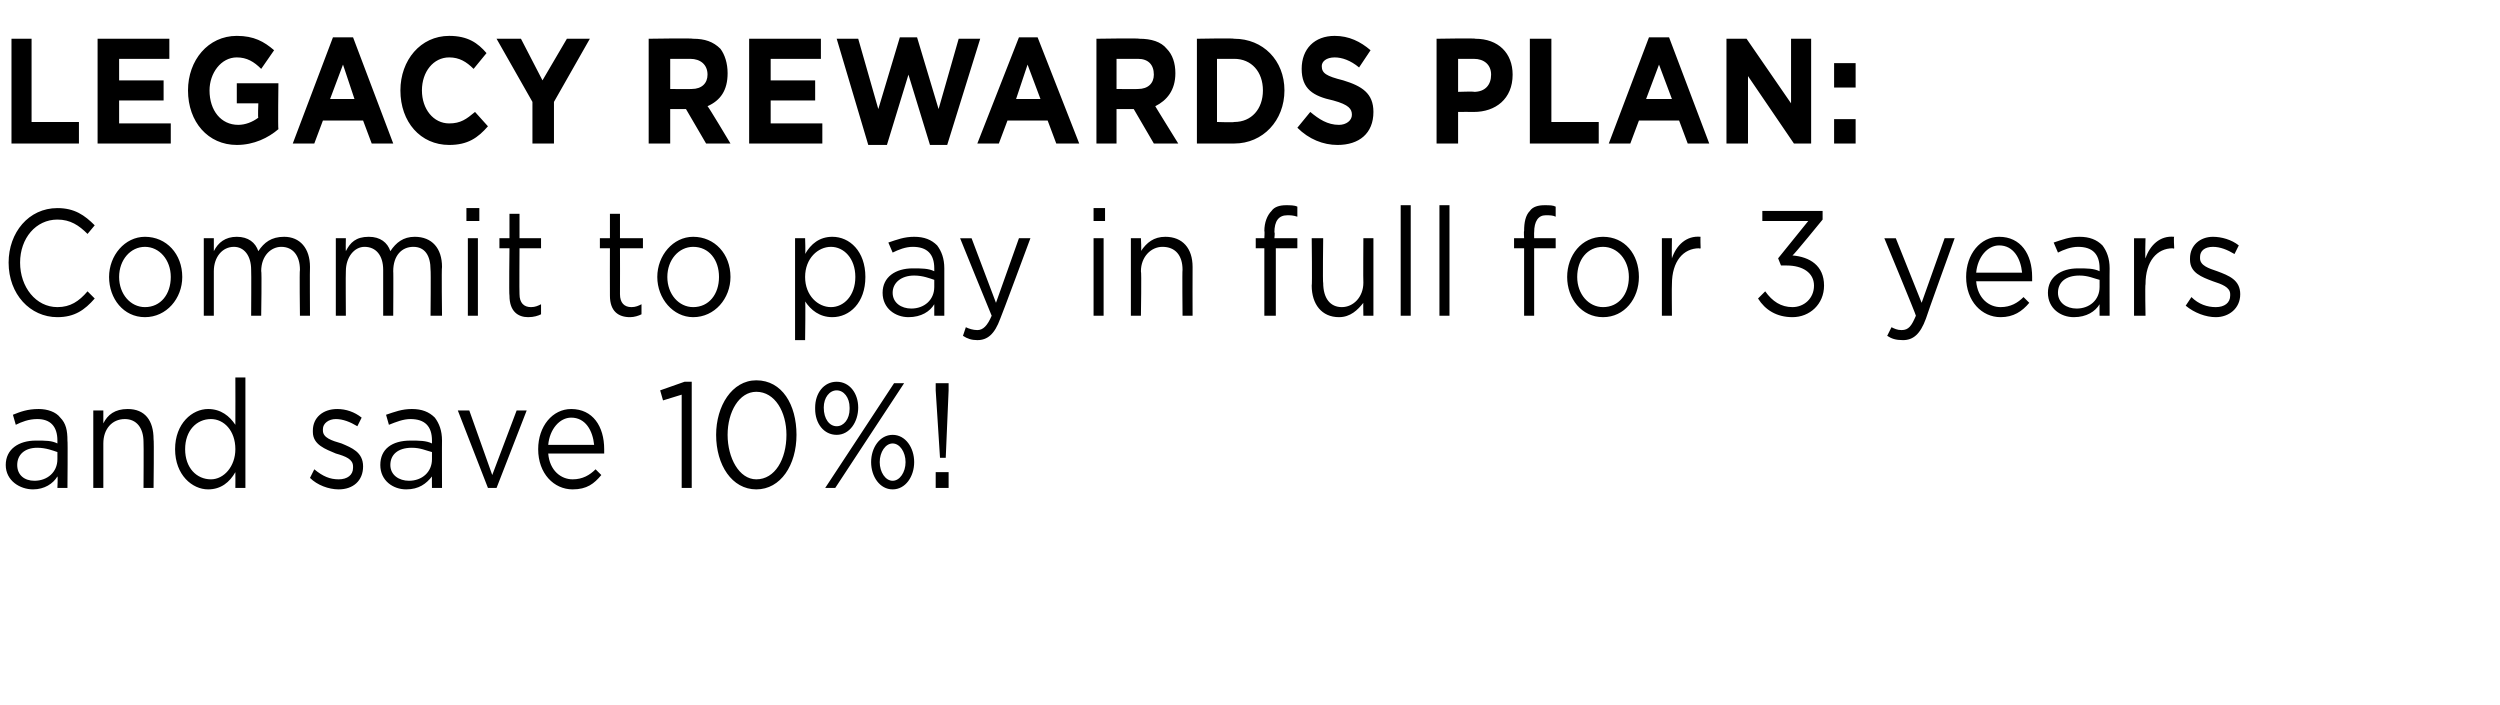
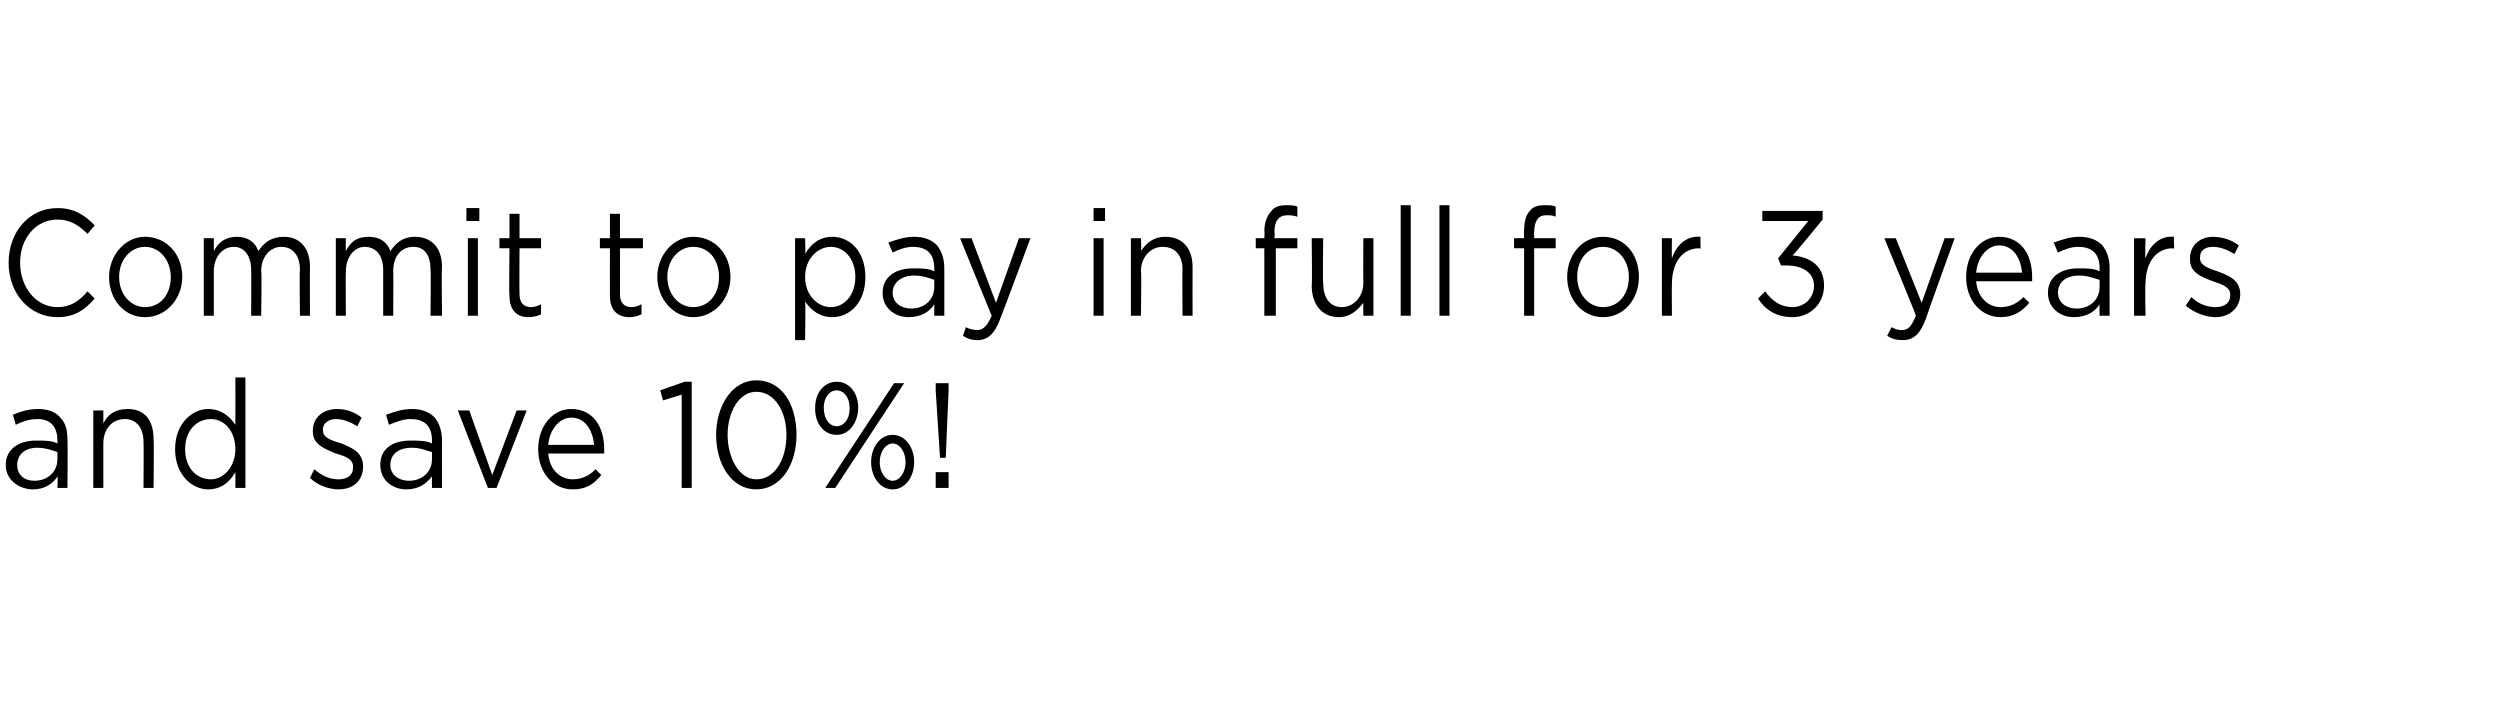
<svg xmlns="http://www.w3.org/2000/svg" version="1.1" width="174.2px" height="49.1px" viewBox="0 0 174.2 49.1">
  <desc>LEGACY REWARDS PLAN: Commit to pay in full for 3 years and save 10%</desc>
  <defs />
  <g id="Polygon104110">
    <path d="m.4 32.4c0 0 0 0 0 0c0-1.1.9-1.7 2.1-1.7c.7 0 1.1 0 1.5.2c0 0 0-.2 0-.2c0-1-.5-1.5-1.4-1.5c-.6 0-1.1.2-1.5.4c0 0-.2-.7-.2-.7c.5-.2 1-.4 1.8-.4c.6 0 1.2.2 1.5.6c.4.4.5.9.5 1.6c.03-.02 0 3.3 0 3.3l-.7 0c0 0 .04-.82 0-.8c-.3.5-.9.9-1.7.9c-.9 0-1.9-.6-1.9-1.7zm3.6-.4c0 0 0-.5 0-.5c-.3-.1-.8-.3-1.4-.3c-.9 0-1.4.5-1.4 1.2c0 0 0 0 0 0c0 .7.5 1.1 1.2 1.1c.9 0 1.6-.6 1.6-1.5zm2.5-3.4l.7 0c0 0 0 .92 0 .9c.3-.6.8-1 1.7-1c1.2 0 1.8.8 1.8 2.1c.04.03 0 3.4 0 3.4l-.7 0c0 0 .02-3.17 0-3.2c0-1-.5-1.6-1.3-1.6c-.9 0-1.5.7-1.5 1.7c0-.01 0 3.1 0 3.1l-.7 0l0-5.4zm5.7 2.7c0 0 0 0 0 0c0-1.8 1.2-2.8 2.3-2.8c.9 0 1.5.5 1.9 1.1c.01.01 0-3.3 0-3.3l.7 0l0 7.7l-.7 0c0 0 .01-1.09 0-1.1c-.4.7-1 1.2-1.9 1.2c-1.1 0-2.3-1-2.3-2.8zm4.2 0c0 0 0 0 0 0c0-1.3-.8-2.1-1.7-2.1c-1 0-1.8.8-1.8 2.1c0 0 0 0 0 0c0 1.3.8 2.1 1.8 2.1c.9 0 1.7-.9 1.7-2.1zm5.2 2c0 0 .3-.6.3-.6c.6.5 1.1.7 1.7.7c.6 0 1-.3 1-.8c0 0 0-.1 0-.1c0-.5-.5-.7-1.2-.9c-.7-.3-1.6-.6-1.6-1.5c0 0 0-.1 0-.1c0-.9.7-1.5 1.7-1.5c.6 0 1.2.2 1.7.6c0 0-.3.6-.3.6c-.5-.3-1-.5-1.5-.5c-.5 0-.9.3-.9.7c0 0 0 .1 0 .1c0 .5.6.7 1.3.9c.7.3 1.5.6 1.5 1.6c0 0 0 0 0 0c0 1-.7 1.6-1.7 1.6c-.7 0-1.5-.3-2-.8zm4.9-.9c0 0 0 0 0 0c0-1.1.8-1.7 2.1-1.7c.6 0 1.1 0 1.5.2c0 0 0-.2 0-.2c0-1-.5-1.5-1.5-1.5c-.5 0-1 .2-1.5.4c0 0-.2-.7-.2-.7c.6-.2 1.1-.4 1.8-.4c.7 0 1.2.2 1.6.6c.3.4.5.9.5 1.6c-.01-.02 0 3.3 0 3.3l-.7 0c0 0-.01-.82 0-.8c-.4.5-.9.9-1.8.9c-.9 0-1.8-.6-1.8-1.7zm3.6-.4c0 0 0-.5 0-.5c-.4-.1-.8-.3-1.4-.3c-1 0-1.5.5-1.5 1.2c0 0 0 0 0 0c0 .7.6 1.1 1.3 1.1c.9 0 1.6-.6 1.6-1.5zm1.8-3.4l.8 0l1.6 4.5l1.7-4.5l.7 0l-2.1 5.4l-.6 0l-2.1-5.4zm5.6 2.7c0 0 0 0 0 0c0-1.6 1-2.8 2.3-2.8c1.5 0 2.3 1.2 2.3 2.8c0 .1 0 .2 0 .3c0 0-3.9 0-3.9 0c.1 1.2.9 1.8 1.7 1.8c.7 0 1.2-.3 1.6-.7c0 0 .4.4.4.4c-.5.6-1 1-2 1c-1.3 0-2.4-1.1-2.4-2.8zm3.9-.3c-.1-1-.6-1.9-1.6-1.9c-.8 0-1.5.8-1.6 1.9c0 0 3.2 0 3.2 0zm6.1-3.5l-1.3.4l-.2-.7l1.7-.6l.5 0l0 7.4l-.7 0l0-6.5zm2.4 2.8c0 0 0 0 0 0c0-2 1.1-3.8 2.8-3.8c1.8 0 2.8 1.7 2.8 3.8c0 0 0 0 0 0c0 2.1-1.1 3.8-2.8 3.8c-1.7 0-2.8-1.7-2.8-3.8zm4.9 0c0 0 0 0 0 0c0-1.6-.8-3-2.1-3c-1.2 0-2 1.4-2 3c0 0 0 0 0 0c0 1.6.8 3.1 2 3.1c1.3 0 2.1-1.4 2.1-3.1zm2-1.8c0 0 0-.1 0-.1c0-1 .6-1.8 1.5-1.8c.9 0 1.5.8 1.5 1.8c0 0 0 0 0 0c0 1-.6 1.9-1.5 1.9c-.9 0-1.5-.8-1.5-1.8zm.6-.1c0 0 0 0 0 0c0 .8.4 1.3.9 1.3c.5 0 .9-.5.9-1.2c0 0 0-.1 0-.1c0-.7-.4-1.2-.9-1.2c-.5 0-.9.5-.9 1.2zm4.9-1.7l.7 0l-2.5 3.8l-2.3 3.5l-.7 0l2.5-3.8l2.3-3.5zm-1.6 5.5c0 0 0 0 0 0c0-1 .6-1.9 1.5-1.9c.9 0 1.5.9 1.5 1.9c0 0 0 0 0 0c0 1-.6 1.9-1.5 1.9c-.9 0-1.5-.9-1.5-1.9zm2.4 0c0 0 0 0 0 0c0-.7-.4-1.3-.9-1.3c-.5 0-.9.6-.9 1.3c0 0 0 0 0 0c0 .7.4 1.3.9 1.3c.5 0 .9-.6.9-1.3zm2.1-5l0-.5l.9 0l0 .5l-.2 4.7l-.4 0l-.3-4.7zm0 5.7l.9 0l0 1.1l-.9 0l0-1.1z" stroke="none" fill="#000" />
  </g>
  <g id="Polygon104109">
    <path d="m.6 18.3c0 0 0 0 0 0c0-2.1 1.4-3.8 3.4-3.8c1.2 0 1.9.5 2.6 1.2c0 0-.5.6-.5.6c-.6-.6-1.2-1-2.1-1c-1.5 0-2.6 1.3-2.6 3c0 0 0 0 0 0c0 1.7 1.1 3.1 2.6 3.1c.9 0 1.5-.4 2.1-1.1c0 0 .5.5.5.5c-.7.8-1.4 1.3-2.6 1.3c-1.9 0-3.4-1.6-3.4-3.8zm7 1c0 0 0 0 0 0c0-1.5 1.1-2.8 2.5-2.8c1.5 0 2.6 1.2 2.6 2.8c0 0 0 0 0 0c0 1.5-1.1 2.8-2.6 2.8c-1.5 0-2.5-1.3-2.5-2.8zm4.3 0c0 0 0 0 0 0c0-1.2-.8-2.1-1.8-2.1c-1 0-1.8.9-1.8 2.1c0 0 0 0 0 0c0 1.2.8 2.1 1.8 2.1c1.1 0 1.8-.9 1.8-2.1zm2.3-2.7l.7 0c0 0 0 .88 0 .9c.3-.6.8-1 1.6-1c.8 0 1.3.4 1.5 1c.4-.6.9-1 1.8-1c1.1 0 1.8.8 1.8 2.1c-.02.04 0 3.4 0 3.4l-.7 0c0 0-.04-3.17 0-3.2c0-1-.5-1.6-1.3-1.6c-.7 0-1.4.6-1.4 1.7c.05-.03 0 3.1 0 3.1l-.7 0c0 0 .02-3.19 0-3.2c0-1-.5-1.6-1.2-1.6c-.8 0-1.4.7-1.4 1.7c0 0 0 3.1 0 3.1l-.7 0l0-5.4zm9.2 0l.7 0c0 0-.02.88 0 .9c.3-.6.7-1 1.6-1c.8 0 1.3.4 1.5 1c.4-.6.9-1 1.7-1c1.2 0 1.9.8 1.9 2.1c-.04.04 0 3.4 0 3.4l-.8 0c0 0 .03-3.17 0-3.2c0-1-.4-1.6-1.2-1.6c-.8 0-1.4.6-1.4 1.7c.02-.03 0 3.1 0 3.1l-.7 0c0 0 0-3.19 0-3.2c0-1-.5-1.6-1.3-1.6c-.7 0-1.3.7-1.3 1.7c-.02 0 0 3.1 0 3.1l-.7 0l0-5.4zm9.1-2.1l.9 0l0 .9l-.9 0l0-.9zm.1 2.1l.7 0l0 5.4l-.7 0l0-5.4zm2.9 4c-.04-.04 0-3.3 0-3.3l-.7 0l0-.7l.7 0l0-1.7l.7 0l0 1.7l1.5 0l0 .7l-1.5 0c0 0-.02 3.16 0 3.2c0 .6.3.9.8.9c.3 0 .5-.1.7-.2c0 0 0 .7 0 .7c-.2.1-.5.2-.9.2c-.7 0-1.3-.4-1.3-1.5zm7 0c-.01-.04 0-3.3 0-3.3l-.7 0l0-.7l.7 0l0-1.7l.7 0l0 1.7l1.6 0l0 .7l-1.6 0c0 0 .01 3.16 0 3.2c0 .6.3.9.8.9c.3 0 .5-.1.7-.2c0 0 0 .7 0 .7c-.2.1-.5.2-.8.2c-.8 0-1.4-.4-1.4-1.5zm3.3-1.3c0 0 0 0 0 0c0-1.5 1.1-2.8 2.5-2.8c1.5 0 2.6 1.2 2.6 2.8c0 0 0 0 0 0c0 1.5-1.1 2.8-2.6 2.8c-1.4 0-2.5-1.3-2.5-2.8zm4.3 0c0 0 0 0 0 0c0-1.2-.7-2.1-1.8-2.1c-1 0-1.8.9-1.8 2.1c0 0 0 0 0 0c0 1.2.8 2.1 1.8 2.1c1.1 0 1.8-.9 1.8-2.1zm5.3-2.7l.7 0c0 0 .04 1.06 0 1.1c.4-.7 1-1.2 1.9-1.2c1.2 0 2.3 1 2.3 2.8c0 0 0 0 0 0c0 1.8-1.1 2.8-2.3 2.8c-.9 0-1.5-.5-1.9-1.1c.04-.04 0 2.7 0 2.7l-.7 0l0-7.1zm4.2 2.7c0 0 0 0 0 0c0-1.3-.8-2.1-1.7-2.1c-.9 0-1.8.8-1.8 2.1c0 0 0 0 0 0c0 1.3.9 2.1 1.8 2.1c.9 0 1.7-.8 1.7-2.1zm1.9 1.1c0 0 0 0 0 0c0-1.1.9-1.7 2.1-1.7c.6 0 1.1 0 1.5.2c0 0 0-.2 0-.2c0-1-.5-1.5-1.5-1.5c-.5 0-1 .2-1.4.4c0 0-.3-.7-.3-.7c.6-.2 1.1-.4 1.8-.4c.7 0 1.2.2 1.6.6c.3.4.5.9.5 1.6c0-.02 0 3.3 0 3.3l-.7 0c0 0 0-.82 0-.8c-.3.5-.9.9-1.8.9c-.9 0-1.8-.6-1.8-1.7zm3.6-.4c0 0 0-.5 0-.5c-.3-.1-.8-.3-1.4-.3c-.9 0-1.5.5-1.5 1.2c0 0 0 0 0 0c0 .7.6 1.1 1.3 1.1c.9 0 1.6-.6 1.6-1.5zm5.9-3.4l.8 0c0 0-2.07 5.58-2.1 5.6c-.4 1.1-.9 1.5-1.6 1.5c-.4 0-.7-.1-1-.3c0 0 .2-.6.2-.6c.2.1.5.2.8.2c.4 0 .7-.3 1-1c-.02-.02-2.2-5.4-2.2-5.4l.8 0l1.7 4.5l1.6-4.5zm5.2-2.1l.8 0l0 .9l-.8 0l0-.9zm0 2.1l.7 0l0 5.4l-.7 0l0-5.4zm2.6 0l.7 0c0 0 .05.92 0 .9c.4-.6.9-1 1.7-1c1.2 0 1.9.8 1.9 2.1c-.01.03 0 3.4 0 3.4l-.7 0c0 0-.03-3.17 0-3.2c0-1-.5-1.6-1.4-1.6c-.8 0-1.5.7-1.5 1.7c.05-.01 0 3.1 0 3.1l-.7 0l0-5.4zm9.3.7l-.6 0l0-.7l.6 0c0 0 .03-.5 0-.5c0-.6.2-1.1.5-1.4c.2-.3.6-.4 1-.4c.3 0 .6 0 .8.1c0 0 0 .7 0 .7c-.3-.1-.5-.1-.7-.1c-.6 0-.9.4-.9 1.2c.05-.05 0 .4 0 .4l1.6 0l0 .7l-1.5 0l0 4.7l-.8 0l0-4.7zm3.3 2.6c.04.04 0-3.3 0-3.3l.8 0c0 0-.04 3.14 0 3.1c0 1.1.5 1.7 1.3 1.7c.8 0 1.5-.7 1.5-1.7c-.02-.02 0-3.1 0-3.1l.7 0l0 5.4l-.7 0c0 0-.02-.94 0-.9c-.4.5-.9 1-1.7 1c-1.2 0-1.9-.9-1.9-2.2zm6.2-5.6l.7 0l0 7.7l-.7 0l0-7.7zm2.7 0l.7 0l0 7.7l-.7 0l0-7.7zm5.9 3l-.7 0l0-.7l.7 0c0 0-.03-.5 0-.5c0-.6.1-1.1.4-1.4c.2-.3.6-.4 1-.4c.4 0 .6 0 .8.1c0 0 0 .7 0 .7c-.2-.1-.4-.1-.7-.1c-.5 0-.8.4-.8 1.2c-.01-.05 0 .4 0 .4l1.5 0l0 .7l-1.5 0l0 4.7l-.7 0l0-4.7zm3 2c0 0 0 0 0 0c0-1.5 1-2.8 2.5-2.8c1.5 0 2.5 1.2 2.5 2.8c0 0 0 0 0 0c0 1.5-1 2.8-2.5 2.8c-1.5 0-2.5-1.3-2.5-2.8zm4.3 0c0 0 0 0 0 0c0-1.2-.8-2.1-1.8-2.1c-1.1 0-1.8.9-1.8 2.1c0 0 0 0 0 0c0 1.2.8 2.1 1.8 2.1c1.1 0 1.8-.9 1.8-2.1zm2.3-2.7l.7 0c0 0-.02 1.39 0 1.4c.3-.9 1-1.6 2-1.5c-.03-.02 0 .8 0 .8c0 0-.08.05-.1 0c-1.1 0-1.9.9-1.9 2.5c-.02.04 0 2.2 0 2.2l-.7 0l0-5.4zm6.7 4.2c0 0 .5-.5.5-.5c.5.7 1.1 1.1 1.9 1.1c.8 0 1.5-.6 1.5-1.5c0 0 0 0 0 0c0-.9-.8-1.4-1.9-1.4c.02 0-.4 0-.4 0l-.2-.5l2.1-2.6l-3.2 0l0-.7l4.2 0l0 .6c0 0-2.05 2.52-2.1 2.5c1.2.1 2.2.7 2.2 2.1c0 0 0 0 0 0c0 1.3-1 2.2-2.2 2.2c-1.1 0-1.9-.5-2.4-1.3zm13-4.2l.7 0c0 0-2.02 5.58-2 5.6c-.4 1.1-.9 1.5-1.6 1.5c-.5 0-.8-.1-1.1-.3c0 0 .3-.6.3-.6c.2.1.4.2.7.2c.5 0 .7-.3 1-1c.03-.02-2.2-5.4-2.2-5.4l.8 0l1.8 4.5l1.6-4.5zm1.5 2.7c0 0 0 0 0 0c0-1.6 1-2.8 2.3-2.8c1.5 0 2.3 1.2 2.3 2.8c0 .1 0 .2 0 .3c0 0-3.9 0-3.9 0c.1 1.2.9 1.8 1.7 1.8c.7 0 1.2-.3 1.6-.7c0 0 .4.4.4.4c-.5.6-1.1 1-2 1c-1.3 0-2.4-1.1-2.4-2.8zm3.9-.3c-.1-1-.6-1.9-1.6-1.9c-.8 0-1.5.8-1.6 1.9c0 0 3.2 0 3.2 0zm1.8 1.4c0 0 0 0 0 0c0-1.1.9-1.7 2.1-1.7c.6 0 1.1 0 1.5.2c0 0 0-.2 0-.2c0-1-.5-1.5-1.5-1.5c-.5 0-1 .2-1.4.4c0 0-.3-.7-.3-.7c.6-.2 1.1-.4 1.8-.4c.7 0 1.2.2 1.6.6c.3.4.5.9.5 1.6c-.01-.02 0 3.3 0 3.3l-.7 0c0 0-.01-.82 0-.8c-.3.5-.9.9-1.8.9c-.9 0-1.8-.6-1.8-1.7zm3.6-.4c0 0 0-.5 0-.5c-.4-.1-.8-.3-1.4-.3c-1 0-1.5.5-1.5 1.2c0 0 0 0 0 0c0 .7.6 1.1 1.3 1.1c.9 0 1.6-.6 1.6-1.5zm2.4-3.4l.8 0c0 0-.04 1.39 0 1.4c.3-.9 1-1.6 2-1.5c-.05-.02 0 .8 0 .8c0 0-.1.05-.1 0c-1.1 0-1.9.9-1.9 2.5c-.04.04 0 2.2 0 2.2l-.8 0l0-5.4zm3.6 4.7c0 0 .4-.6.4-.6c.5.5 1.1.7 1.7.7c.6 0 1-.3 1-.8c0 0 0-.1 0-.1c0-.5-.6-.7-1.2-.9c-.8-.3-1.6-.6-1.6-1.5c0 0 0-.1 0-.1c0-.9.7-1.5 1.6-1.5c.6 0 1.3.2 1.8.6c0 0-.3.6-.3.6c-.5-.3-1-.5-1.5-.5c-.6 0-.9.3-.9.7c0 0 0 .1 0 .1c0 .5.6.7 1.2.9c.8.3 1.6.6 1.6 1.6c0 0 0 0 0 0c0 1-.8 1.6-1.7 1.6c-.7 0-1.5-.3-2.1-.8z" stroke="none" fill="#000" />
  </g>
  <g id="Polygon104108">
-     <path d="m.8 2.7l1.4 0l0 5.8l3.3 0l0 1.5l-4.7 0l0-7.3zm6 0l5 0l0 1.4l-3.5 0l0 1.5l3.1 0l0 1.4l-3.1 0l0 1.6l3.6 0l0 1.4l-5.1 0l0-7.3zm6.3 3.6c0 0 0 0 0 0c0-2.1 1.4-3.8 3.4-3.8c1.2 0 1.9.4 2.6 1c0 0-.9 1.3-.9 1.3c-.5-.5-1-.8-1.7-.8c-1.1 0-1.9 1.1-1.9 2.3c0 0 0 0 0 0c0 1.4.8 2.4 2 2.4c.5 0 1-.2 1.4-.5c-.04.02 0-1 0-1l-1.5 0l0-1.4l2.9 0c0 0-.04 3.16 0 3.2c-.7.6-1.7 1.1-2.9 1.1c-2 0-3.4-1.6-3.4-3.8zm10.1-3.7l1.4 0l2.8 7.4l-1.5 0l-.6-1.6l-2.8 0l-.6 1.6l-1.5 0l2.8-7.4zm1.5 4.3l-.8-2.4l-.9 2.4l1.7 0zm3.2-.6c0 0 0 0 0 0c0-2.1 1.4-3.8 3.4-3.8c1.3 0 2 .5 2.6 1.2c0 0-.9 1.1-.9 1.1c-.5-.5-1-.8-1.7-.8c-1.1 0-1.9 1-1.9 2.3c0 0 0 0 0 0c0 1.3.8 2.3 1.9 2.3c.8 0 1.2-.3 1.8-.8c0 0 .9 1 .9 1c-.7.8-1.4 1.3-2.7 1.3c-2 0-3.4-1.6-3.4-3.8zm9.2.8l-2.5-4.4l1.7 0l1.5 2.9l1.7-2.9l1.6 0l-2.5 4.4l0 2.9l-1.5 0l0-2.9zm8.1-4.4c0 0 3.05-.05 3.1 0c.8 0 1.4.2 1.9.7c.3.4.5 1 .5 1.7c0 0 0 0 0 0c0 1.2-.5 1.9-1.4 2.3c.03-.03 1.6 2.6 1.6 2.6l-1.7 0l-1.4-2.4l-1.1 0l0 2.4l-1.5 0l0-7.3zm3 3.5c.7 0 1.1-.4 1.1-1c0 0 0 0 0 0c0-.7-.5-1.1-1.2-1.1c.03.01-1.4 0-1.4 0l0 2.1c0 0 1.46.02 1.5 0zm4-3.5l5 0l0 1.4l-3.5 0l0 1.5l3.1 0l0 1.4l-3.1 0l0 1.6l3.6 0l0 1.4l-5.1 0l0-7.3zm6.1 0l1.5 0l1.4 4.9l1.5-5l1.2 0l1.5 5l1.4-4.9l1.5 0l-2.3 7.4l-1.2 0l-1.5-4.9l-1.5 4.9l-1.3 0l-2.2-7.4zm12.7-.1l1.3 0l2.9 7.4l-1.6 0l-.6-1.6l-2.8 0l-.6 1.6l-1.5 0l2.9-7.4zm1.5 4.3l-.9-2.4l-.8 2.4l1.7 0zm3.9-4.2c0 0 2.99-.05 3 0c.8 0 1.5.2 1.9.7c.4.4.6 1 .6 1.7c0 0 0 0 0 0c0 1.2-.6 1.9-1.4 2.3c-.03-.03 1.6 2.6 1.6 2.6l-1.7 0l-1.4-2.4l-1.2 0l0 2.4l-1.4 0l0-7.3zm2.9 3.5c.7 0 1.1-.4 1.1-1c0 0 0 0 0 0c0-.7-.4-1.1-1.1-1.1c-.03.01-1.5 0-1.5 0l0 2.1c0 0 1.49.02 1.5 0zm4.1-3.5c0 0 2.57-.05 2.6 0c2 0 3.5 1.5 3.5 3.6c0 0 0 0 0 0c0 2.1-1.5 3.7-3.5 3.7c-.03 0-2.6 0-2.6 0l0-7.3zm1.4 1.4l0 4.4c0 0 1.17.04 1.2 0c1.2 0 2-.9 2-2.2c0 0 0 0 0 0c0-1.3-.8-2.2-2-2.2c-.03.01-1.2 0-1.2 0zm5.6 4.8c0 0 .9-1.1.9-1.1c.6.5 1.2.9 2 .9c.5 0 .9-.3.9-.7c0 0 0 0 0 0c0-.4-.2-.7-1.3-1c-1.4-.3-2.2-.8-2.2-2.2c0 0 0 0 0 0c0-1.4.9-2.3 2.3-2.3c1 0 1.8.4 2.5 1c0 0-.8 1.2-.8 1.2c-.6-.5-1.2-.7-1.7-.7c-.6 0-.9.3-.9.6c0 0 0 0 0 0c0 .5.3.7 1.5 1c1.3.4 2.1.9 2.1 2.2c0 0 0 0 0 0c0 1.5-1 2.3-2.5 2.3c-1 0-2-.4-2.8-1.2zm9.7-6.2c0 0 2.73-.05 2.7 0c1.6 0 2.6 1 2.6 2.5c0 0 0 0 0 0c0 1.7-1.2 2.6-2.7 2.6c-.01-.01-1.1 0-1.1 0l0 2.2l-1.5 0l0-7.3zm2.6 3.7c.8 0 1.2-.5 1.2-1.2c0 0 0 0 0 0c0-.7-.5-1.1-1.2-1.1c.01.01-1.1 0-1.1 0l0 2.3c0 0 1.14-.04 1.1 0zm3.9-3.7l1.5 0l0 5.8l3.3 0l0 1.5l-4.8 0l0-7.3zm8.3-.1l1.4 0l2.8 7.4l-1.5 0l-.6-1.6l-2.8 0l-.6 1.6l-1.5 0l2.8-7.4zm1.6 4.3l-.9-2.4l-.9 2.4l1.8 0zm3.8-4.2l1.4 0l3.1 4.5l0-4.5l1.4 0l0 7.3l-1.2 0l-3.2-4.7l0 4.7l-1.5 0l0-7.3zm7.5 1.7l1.5 0l0 1.7l-1.5 0l0-1.7zm0 3.9l1.5 0l0 1.7l-1.5 0l0-1.7z" stroke="none" fill="#000" />
-   </g>
+     </g>
</svg>